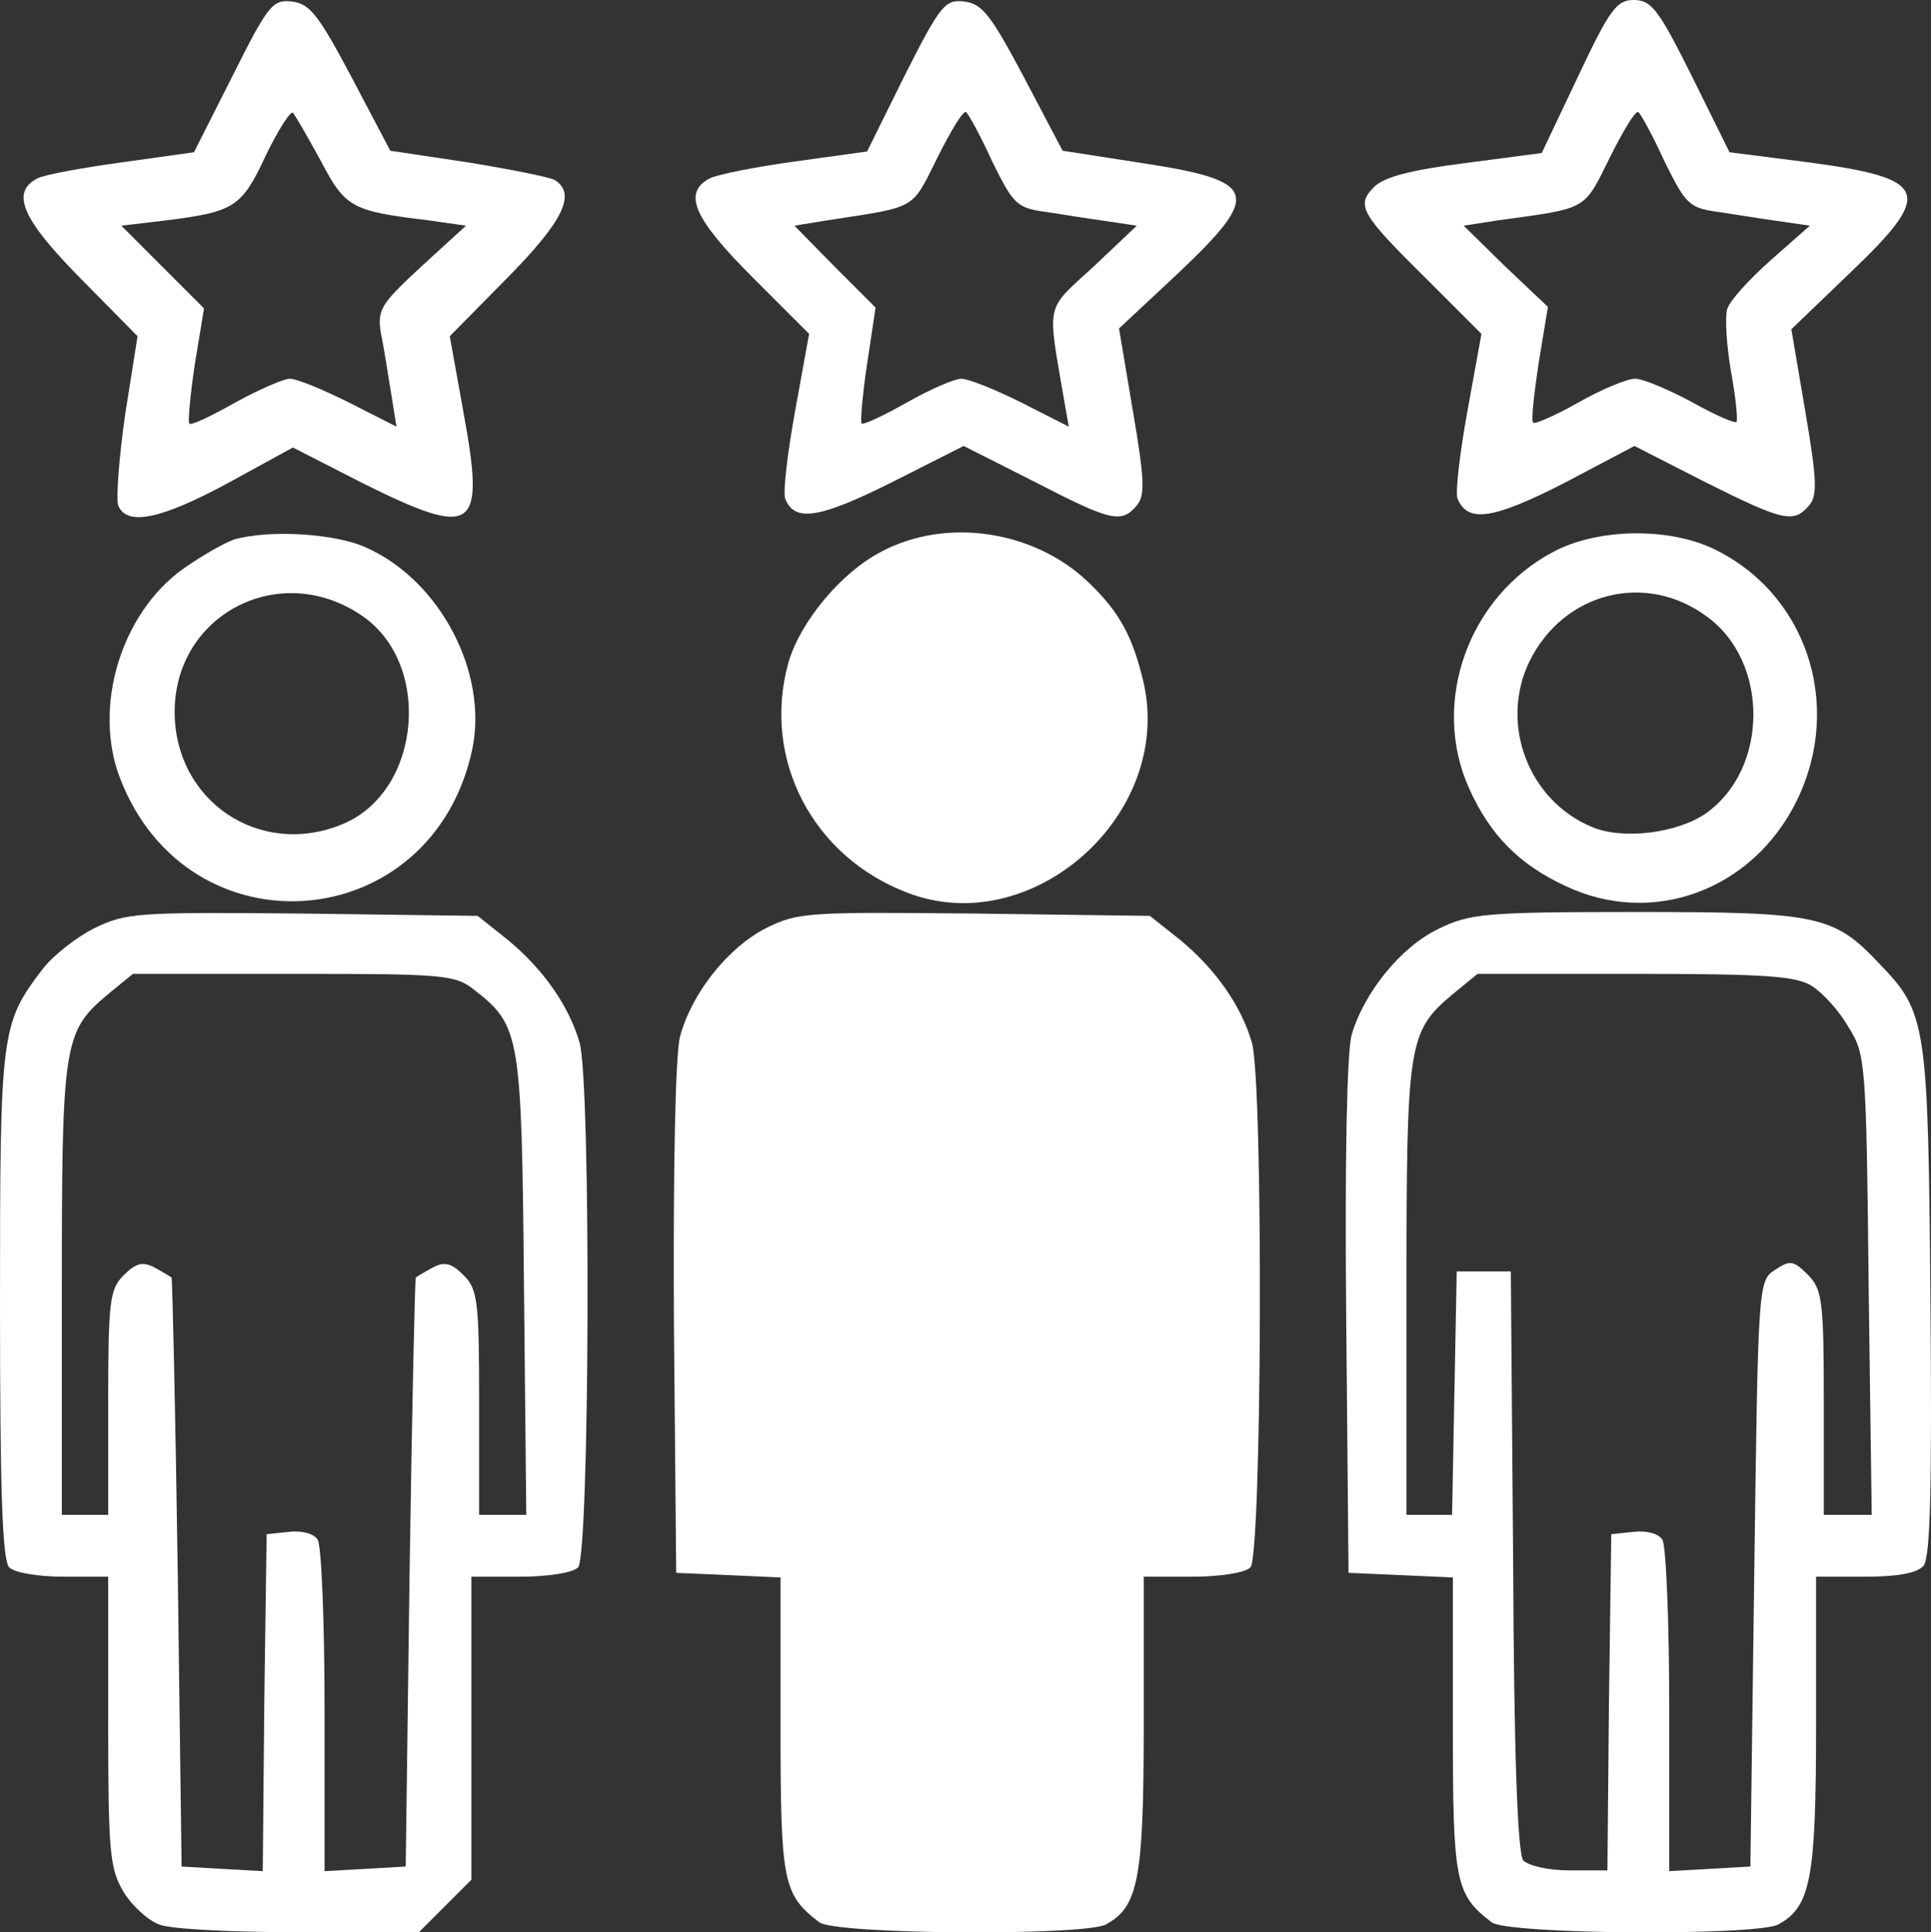
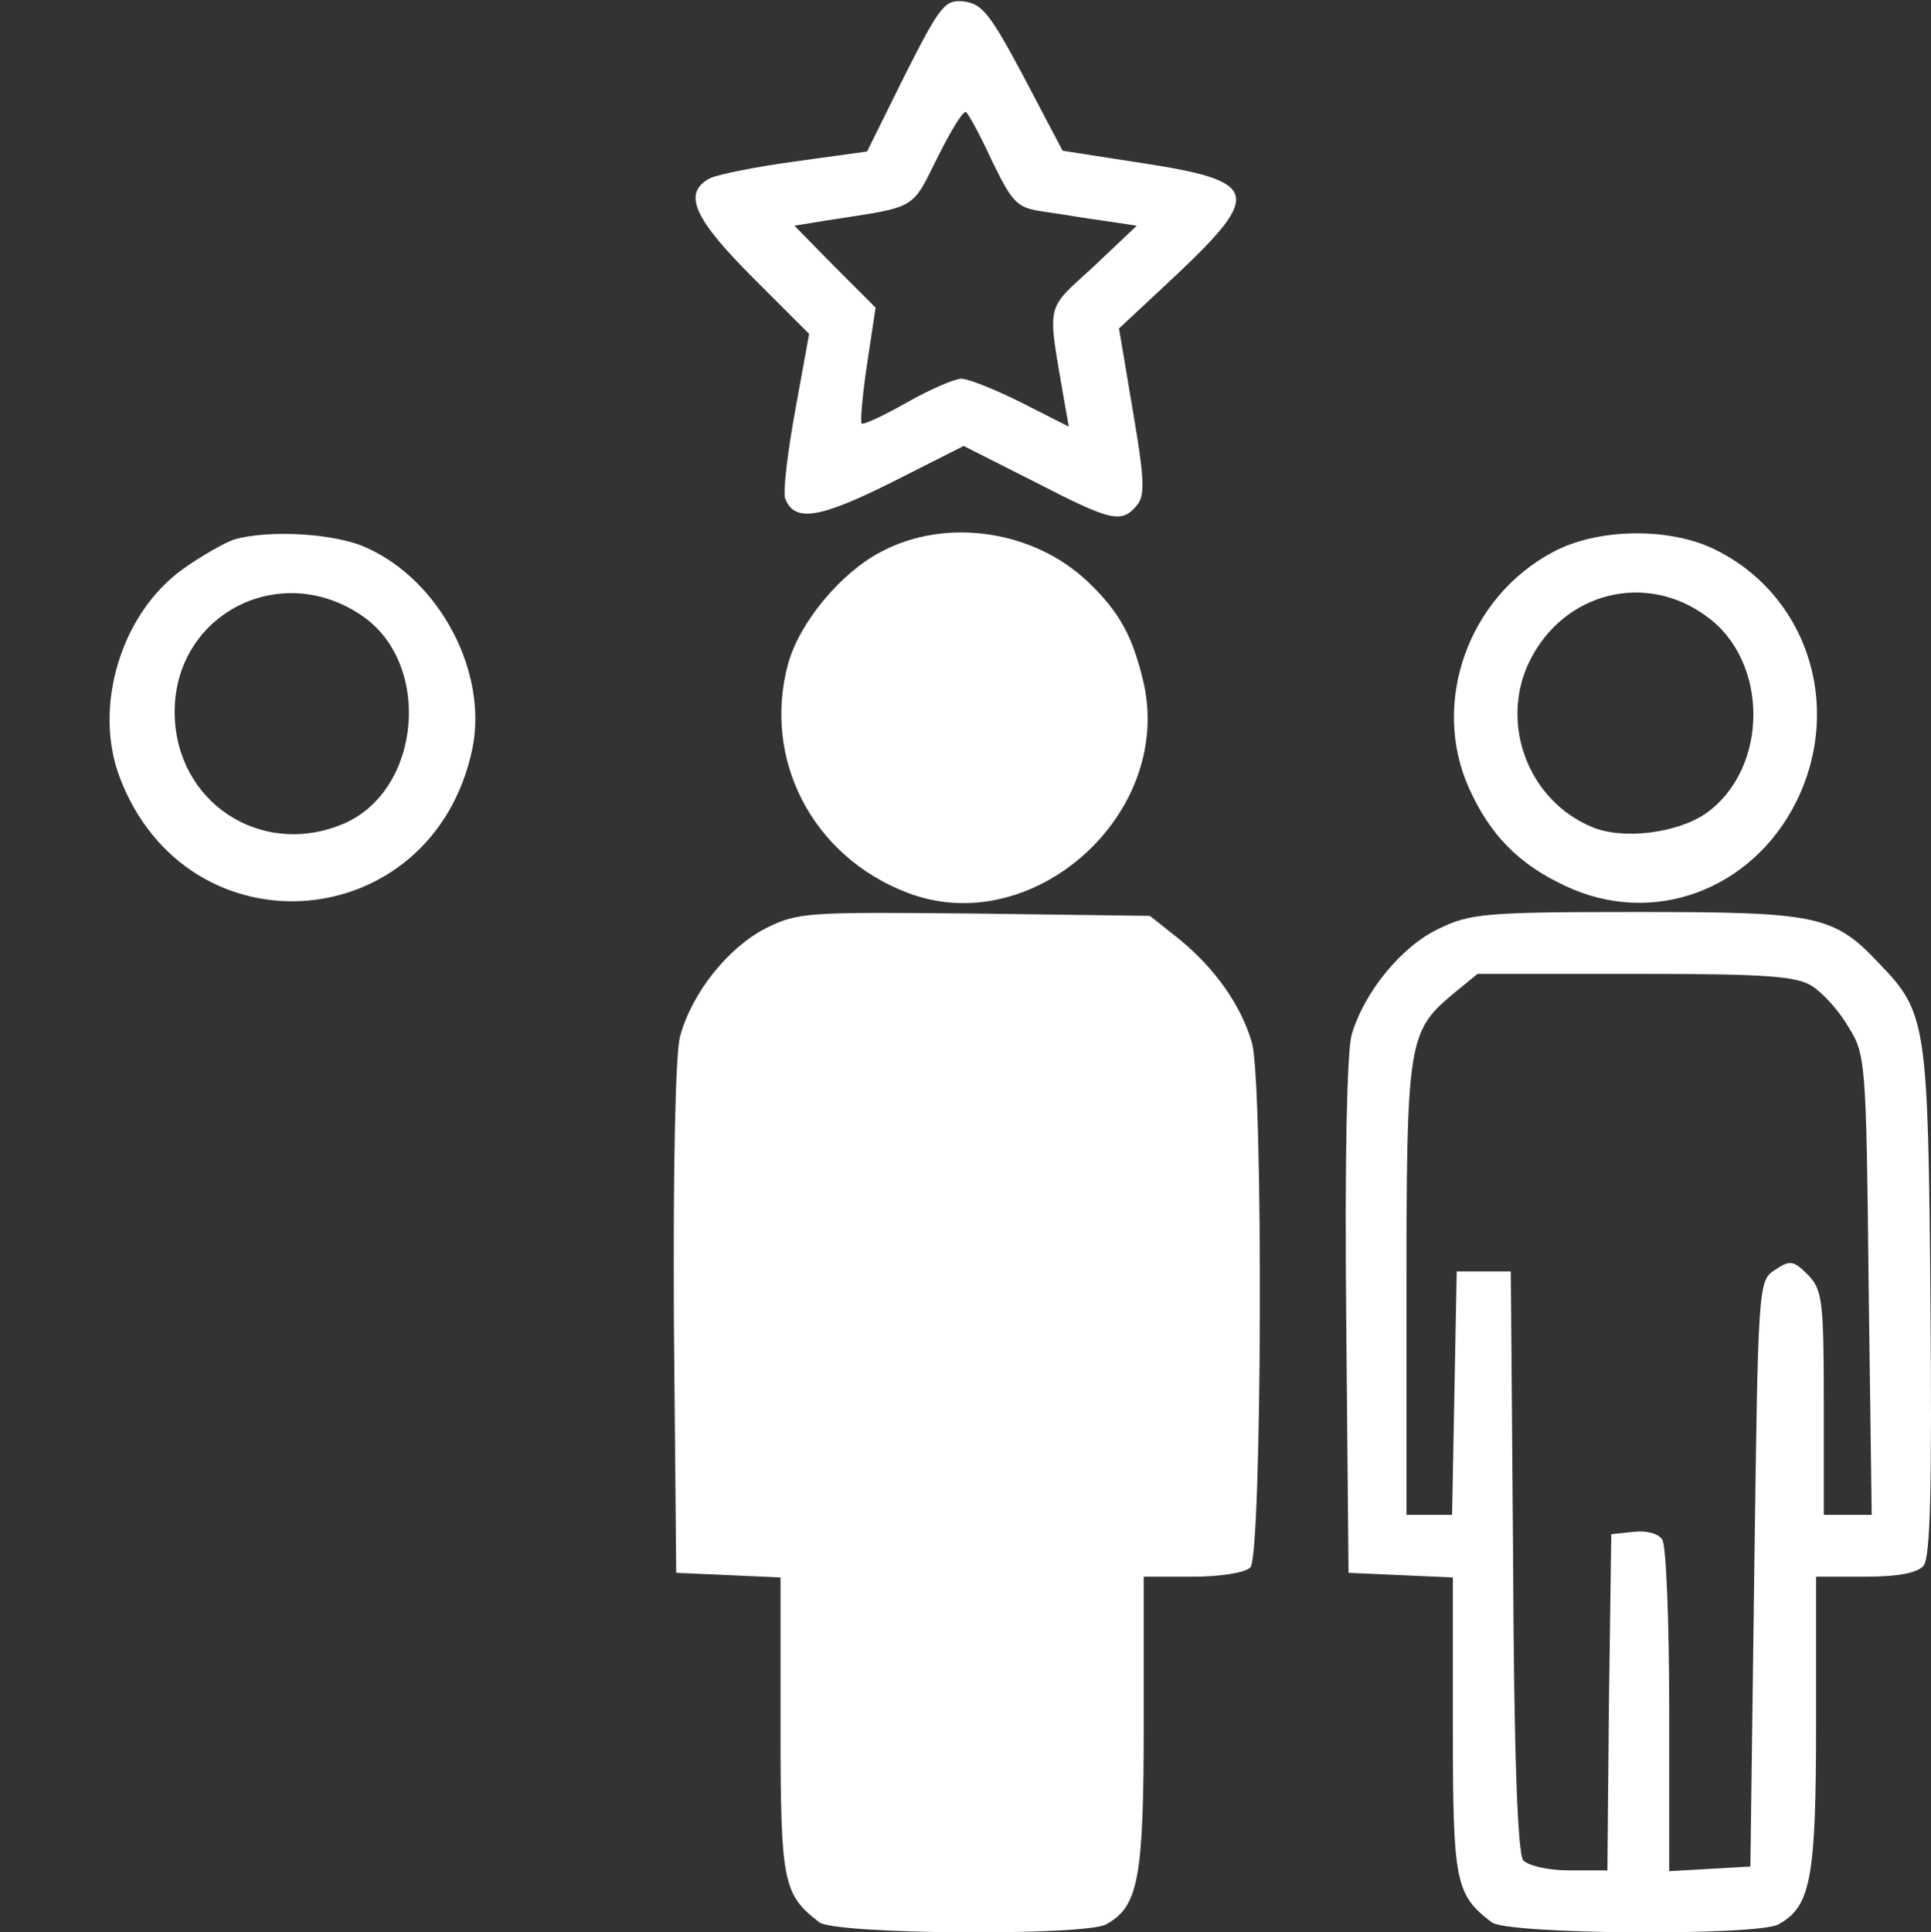
<svg xmlns="http://www.w3.org/2000/svg" xmlns:ns1="http://sodipodi.sourceforge.net/DTD/sodipodi-0.dtd" xmlns:ns2="http://www.inkscape.org/namespaces/inkscape" version="1.0" width="249.871pt" height="250.02pt" viewBox="0 0 249.871 250.02" preserveAspectRatio="xMidYMid" id="svg22" ns1:docname="formation-communication-b.svg" ns2:version="1.2.2 (b0a8486541, 2022-12-01)">
  <rect x="0" y="0" width="249.871" height="250.02" fill="#333333" stroke="none" />
  <defs id="defs26" />
  <ns1:namedview id="namedview24" pagecolor="#ffffff" bordercolor="#666666" borderopacity="1.0" ns2:showpageshadow="2" ns2:pageopacity="0.0" ns2:pagecheckerboard="0" ns2:deskcolor="#d1d1d1" ns2:document-units="pt" showgrid="false" ns2:zoom="1.56375" ns2:cx="111.91047" ns2:cy="165.94724" ns2:window-width="1920" ns2:window-height="1052" ns2:window-x="0" ns2:window-y="0" ns2:window-maximized="1" ns2:current-layer="svg22" />
  <g transform="matrix(0.1,0,0,-0.1,-76,324)" fill="#000000" stroke="none" id="g20" style="fill:#000000">
-     <path d="m 1061,3142 -50,-99 -93,-13 c -51,-7 -101,-16 -110,-21 -34,-18 -20,-52 56,-129 l 74,-75 -16,-101 c -8,-56 -12,-109 -9,-118 11,-27 55,-18 142,29 l 84,46 90,-46 c 145,-72 159,-63 131,90 l -18,100 74,75 c 73,74 90,109 62,127 -7,4 -58,14 -113,23 l -100,15 -50,95 c -43,81 -54,95 -77,98 -25,3 -31,-4 -77,-96 z m 114,-110 c 32,-61 40,-65 139,-77 l 49,-7 -58,-53 c -53,-49 -57,-56 -52,-87 4,-18 9,-53 13,-76 l 7,-44 -61,31 c -34,17 -68,31 -77,31 -8,0 -40,-14 -71,-31 -30,-17 -57,-30 -59,-27 -2,2 1,36 7,76 l 12,73 -53,53 -54,54 59,7 c 87,11 97,17 128,84 16,33 32,58 35,55 3,-3 19,-31 36,-62 z" id="path2" style="fill:#ffffff" />
    <path d="m 1931,3143 -49,-99 -94,-13 c -51,-7 -101,-17 -110,-22 -35,-19 -20,-52 56,-128 l 73,-73 -18,-99 c -10,-55 -16,-106 -13,-114 12,-31 44,-26 138,21 l 93,47 91,-46 c 99,-51 113,-55 133,-31 11,13 10,34 -5,122 l -18,107 76,71 c 110,104 104,120 -46,143 l -103,16 -50,95 c -43,81 -54,95 -77,98 -25,3 -31,-4 -77,-95 z m 113,-112 c 27,-55 32,-60 68,-65 21,-3 56,-9 79,-12 l 40,-6 -56,-53 c -63,-58 -60,-44 -38,-173 l 6,-34 -61,31 c -34,17 -69,31 -78,31 -9,0 -41,-14 -71,-31 -30,-17 -56,-29 -58,-27 -2,2 1,37 7,77 l 11,73 -53,53 -52,53 43,7 c 117,18 108,13 142,81 17,34 33,61 37,59 3,-2 19,-31 34,-64 z" id="path4" style="fill:#ffffff" />
-     <path d="m 2802,3141 -47,-99 -99,-13 c -71,-9 -105,-18 -118,-31 -24,-24 -17,-35 70,-121 l 69,-69 -18,-99 c -10,-55 -16,-106 -13,-114 13,-32 46,-27 138,20 l 91,48 92,-47 c 102,-51 114,-53 134,-30 11,13 10,34 -5,122 l -18,106 76,73 c 109,104 103,122 -54,143 l -102,13 -49,99 c -43,86 -52,98 -75,98 -22,0 -31,-12 -72,-99 z m 112,-110 c 27,-55 32,-60 68,-65 21,-3 56,-9 79,-12 l 41,-6 -50,-44 c -28,-25 -54,-53 -57,-64 -3,-10 -1,-47 5,-81 6,-33 9,-63 7,-65 -2,-2 -28,9 -58,26 -30,16 -63,30 -73,30 -11,0 -44,-14 -74,-31 -30,-17 -56,-28 -58,-26 -3,2 1,37 7,77 l 12,73 -55,52 -54,53 45,7 c 116,16 110,12 144,81 17,34 33,61 37,59 3,-2 19,-31 34,-64 z" id="path6" style="fill:#ffffff" />
    <path d="m 1063,2542 c -12,-4 -42,-21 -66,-38 -80,-57 -117,-178 -82,-270 88,-231 404,-206 456,36 21,99 -41,218 -136,261 -40,19 -127,24 -172,11 z m 163,-97 c 94,-61 80,-228 -22,-271 -107,-45 -218,29 -218,145 0,125 134,196 240,126 z" id="path8" style="fill:#ffffff" />
    <path d="m 1900,2526 c -52,-27 -105,-91 -120,-144 -34,-124 31,-250 154,-297 161,-62 344,100 306,271 -14,60 -31,92 -72,131 -70,67 -184,84 -268,39 z" id="path10" style="fill:#ffffff" />
    <path d="m 2770,2526 c -110,-58 -159,-195 -109,-306 27,-60 64,-98 124,-126 113,-54 243,-6 300,110 61,125 12,270 -110,327 -59,27 -149,25 -205,-5 z m 199,-84 c 80,-58 80,-196 -1,-254 -37,-26 -108,-35 -148,-18 -82,34 -120,133 -81,214 44,90 151,117 230,58 z" id="path12" style="fill:#ffffff" />
-     <path d="m 882,2039 c -24,-12 -54,-36 -67,-53 -54,-71 -55,-80 -55,-434 0,-242 3,-331 12,-340 7,-7 38,-12 70,-12 h 58 v -187 c 0,-170 2,-191 20,-221 11,-18 32,-37 46,-42 14,-6 95,-10 181,-10 h 155 l 34,34 34,34 v 196 196 h 63 c 36,0 68,5 75,12 15,15 17,625 2,679 -14,48 -47,95 -93,133 l -39,31 -226,3 c -215,2 -229,1 -270,-19 z m 492,-80 c 59,-46 61,-57 64,-381 l 3,-298 h -30 -31 v 145 c 0,132 -2,147 -20,165 -16,16 -25,18 -40,10 -11,-6 -21,-12 -22,-13 -1,-1 -5,-173 -8,-382 l -5,-380 -52,-3 -53,-3 v 208 c 0,114 -4,214 -9,221 -5,8 -21,12 -37,10 l -29,-3 -3,-218 -2,-218 -53,3 -52,3 -5,380 c -3,209 -7,381 -8,382 -1,1 -11,7 -22,13 -15,8 -24,6 -40,-10 -18,-18 -20,-33 -20,-165 v -145 h -30 -30 v 290 c 0,320 2,335 59,383 l 33,27 h 207 c 196,0 210,-1 235,-21 z" id="path14" style="fill:#ffffff" />
    <path d="m 1751,2039 c -49,-25 -96,-84 -111,-140 -6,-22 -9,-167 -8,-366 l 3,-328 68,-3 67,-3 v -192 c 0,-202 3,-218 50,-254 19,-16 342,-18 371,-3 42,23 49,58 49,260 v 190 h 63 c 36,0 68,5 75,12 15,15 17,625 2,679 -14,48 -47,95 -93,133 l -39,31 -226,3 c -216,2 -229,2 -271,-19 z" id="path16" style="fill:#ffffff" />
    <path d="m 2621,2038 c -48,-23 -96,-82 -112,-137 -6,-23 -9,-158 -7,-366 l 3,-330 68,-3 67,-3 v -192 c 0,-202 3,-218 50,-254 19,-16 342,-18 371,-3 42,23 49,58 49,260 v 190 h 64 c 43,0 67,5 75,14 9,11 11,101 9,343 -3,359 -5,373 -66,436 -59,63 -80,67 -314,67 -198,0 -216,-2 -257,-22 z m 484,-74 c 14,-9 35,-32 47,-53 22,-35 23,-45 26,-333 l 4,-298 h -31 -31 v 145 c 0,133 -2,147 -21,166 -18,18 -23,19 -42,6 -22,-14 -22,-18 -27,-393 l -5,-379 -52,-3 -53,-3 v 208 c 0,114 -4,214 -9,221 -5,8 -21,12 -37,10 l -29,-3 -3,-217 -2,-218 h -49 c -28,0 -53,6 -60,13 -7,10 -12,132 -13,388 l -3,374 h -35 -35 l -3,-157 -3,-158 h -29 -30 v 290 c 0,320 2,335 59,383 l 33,27 h 204 c 171,0 209,-3 229,-16 z" id="path18" style="fill:#ffffff" />
  </g>
</svg>